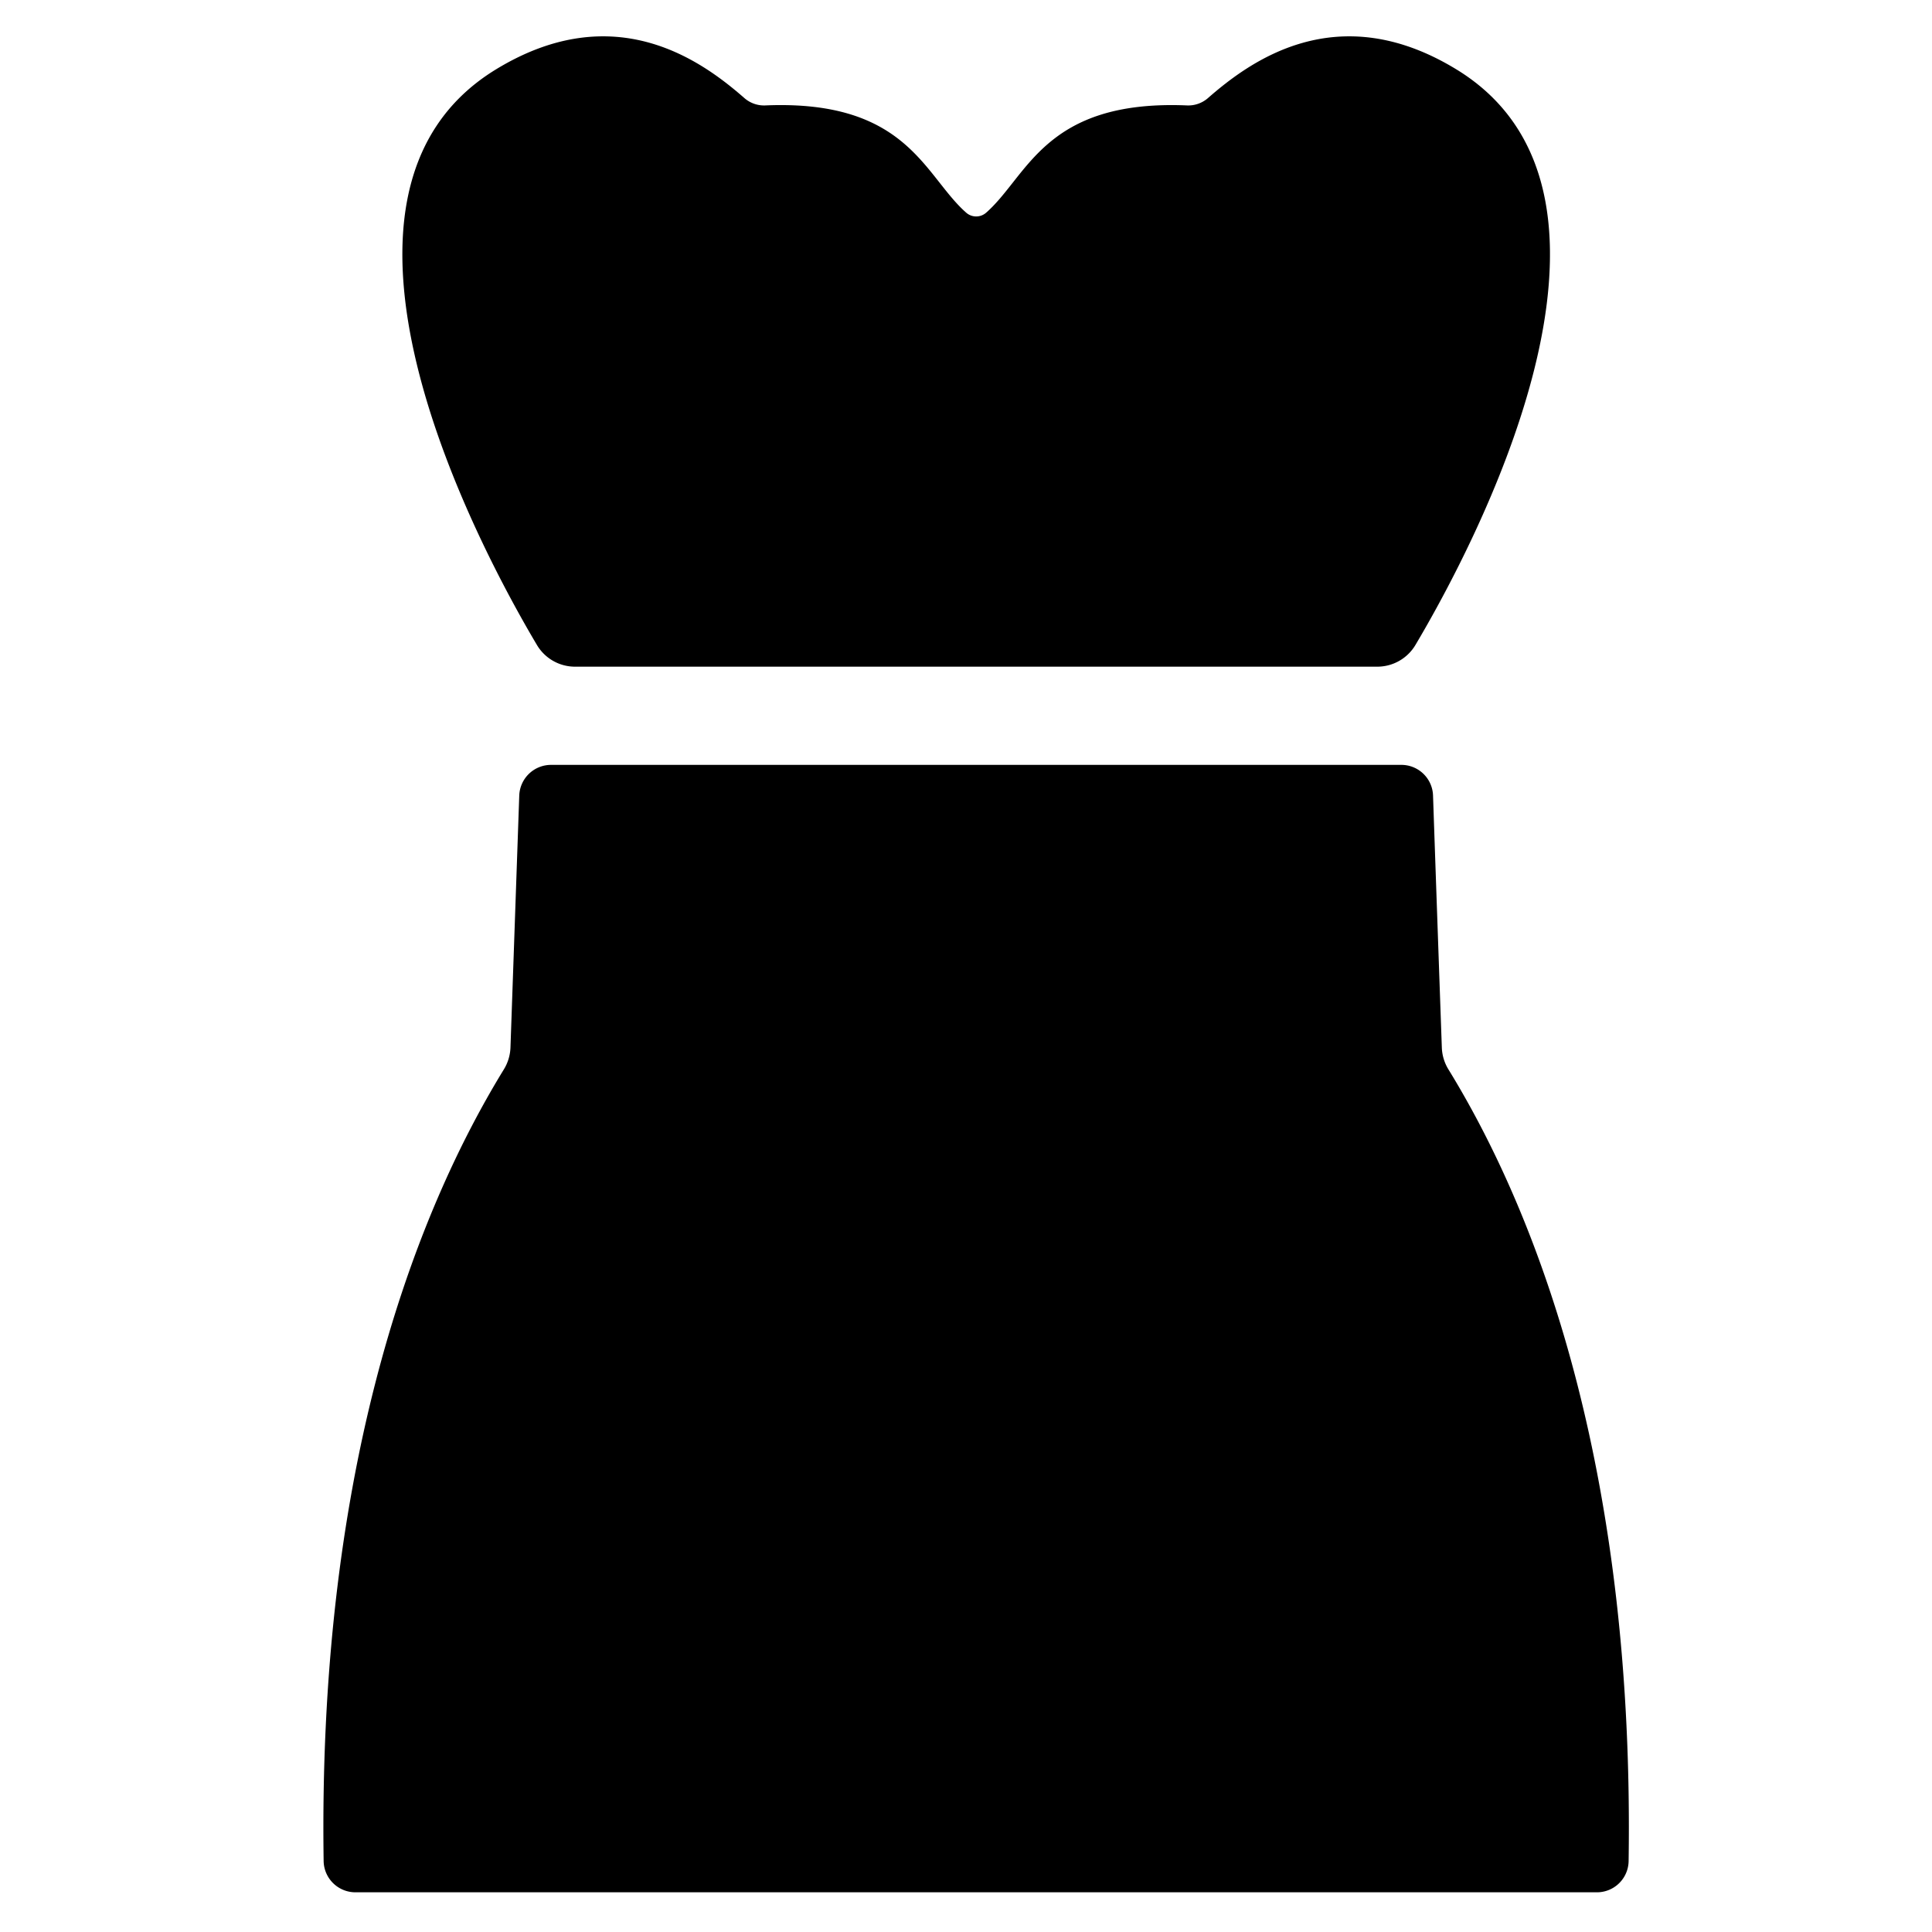
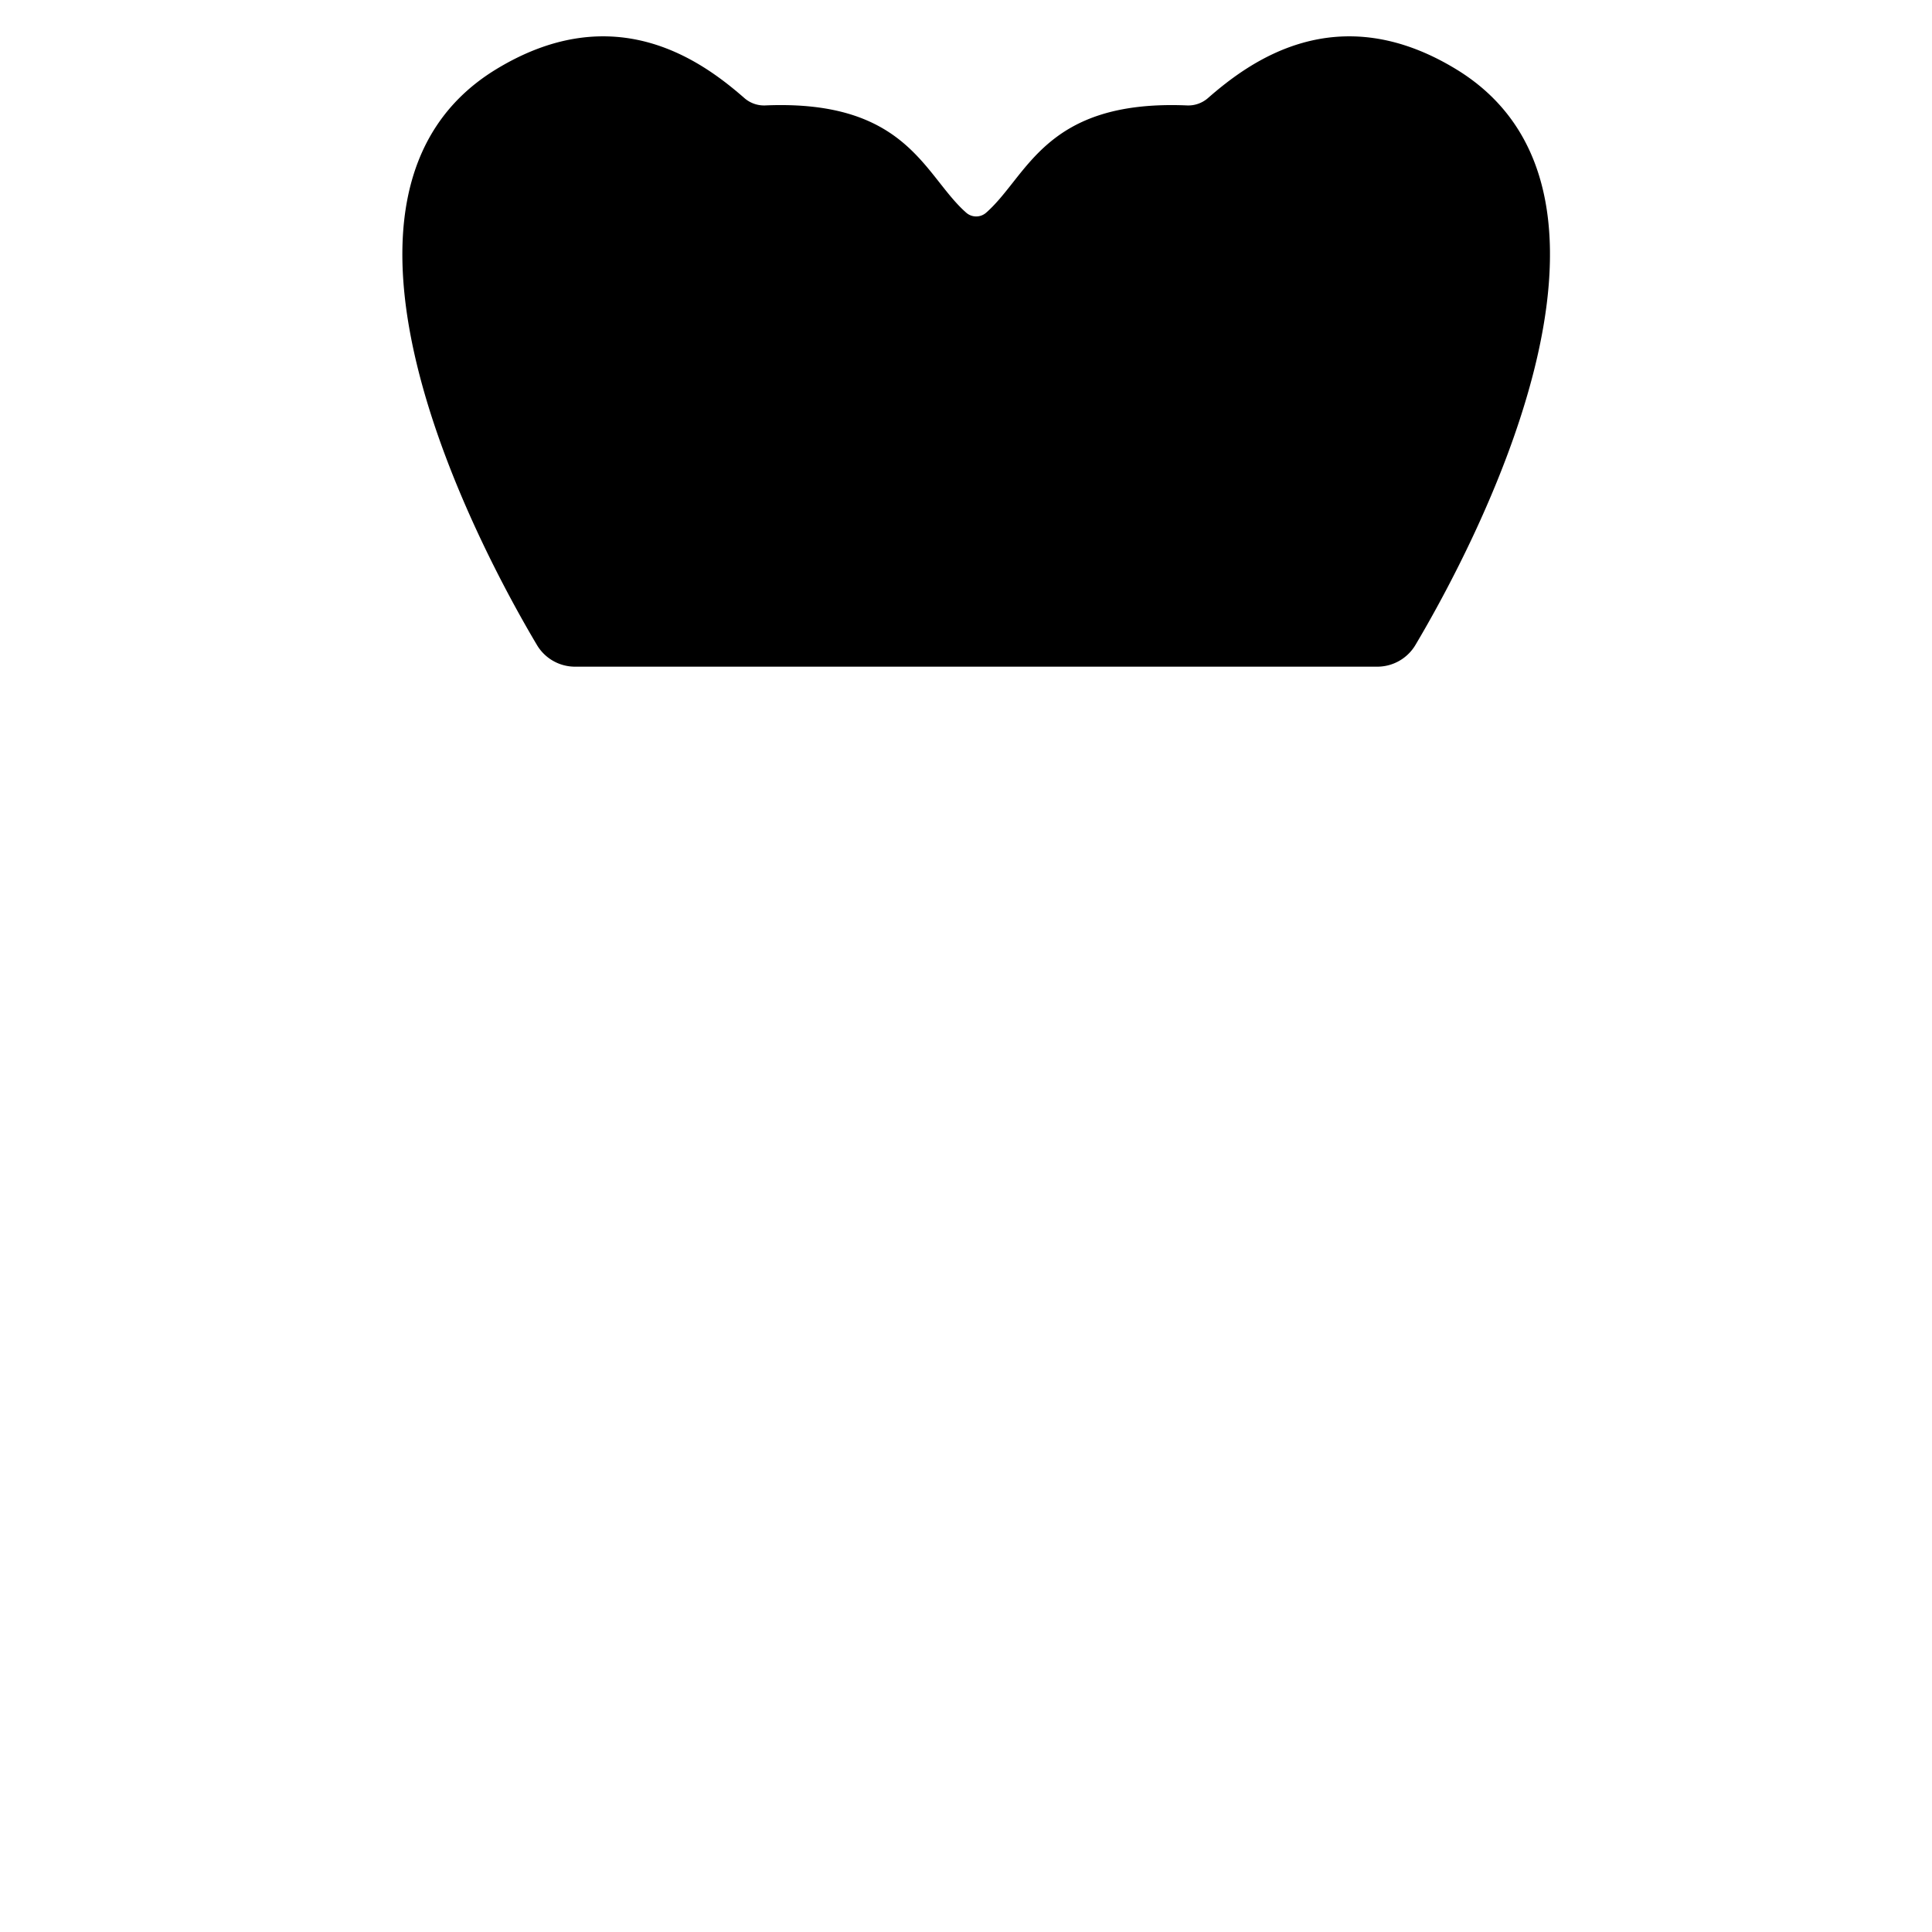
<svg xmlns="http://www.w3.org/2000/svg" id="Solid" viewBox="0 0 128 128">
  <title>strapless, tanktop, clothes, outfit, party, skirt</title>
  <path d="M91.245,44.169a2.939,2.939,0,0,0,2.531-1.438c3.612-6.081,16.446-29.757,2.707-38.138-7.93-4.837-13.727-.478-16.468,1.918a1.978,1.978,0,0,1-1.391.473c-9.411-.388-10.509,4.668-13.291,7.109a1,1,0,0,1-1.317,0c-2.783-2.441-3.881-7.5-13.292-7.109a1.978,1.978,0,0,1-1.391-.473C46.592,4.115,40.8-.244,32.865,4.593c-13.739,8.381-.905,32.057,2.708,38.138a2.936,2.936,0,0,0,2.53,1.438Z" />
-   <path d="M95.525,69.4c-.1-2.818-.439-12.456-.583-16.7a2.1,2.1,0,0,0-2.1-2.025H36.512a2.108,2.108,0,0,0-2.11,2.03L33.82,69.4a2.977,2.977,0,0,1-.441,1.455C26.929,81.373,21.07,98.392,21.442,123.31a2.107,2.107,0,0,0,2.11,2.06H105.8a2.1,2.1,0,0,0,2.1-2.06c.372-24.918-5.477-41.937-11.935-52.455A2.956,2.956,0,0,1,95.525,69.4Z" />
</svg>